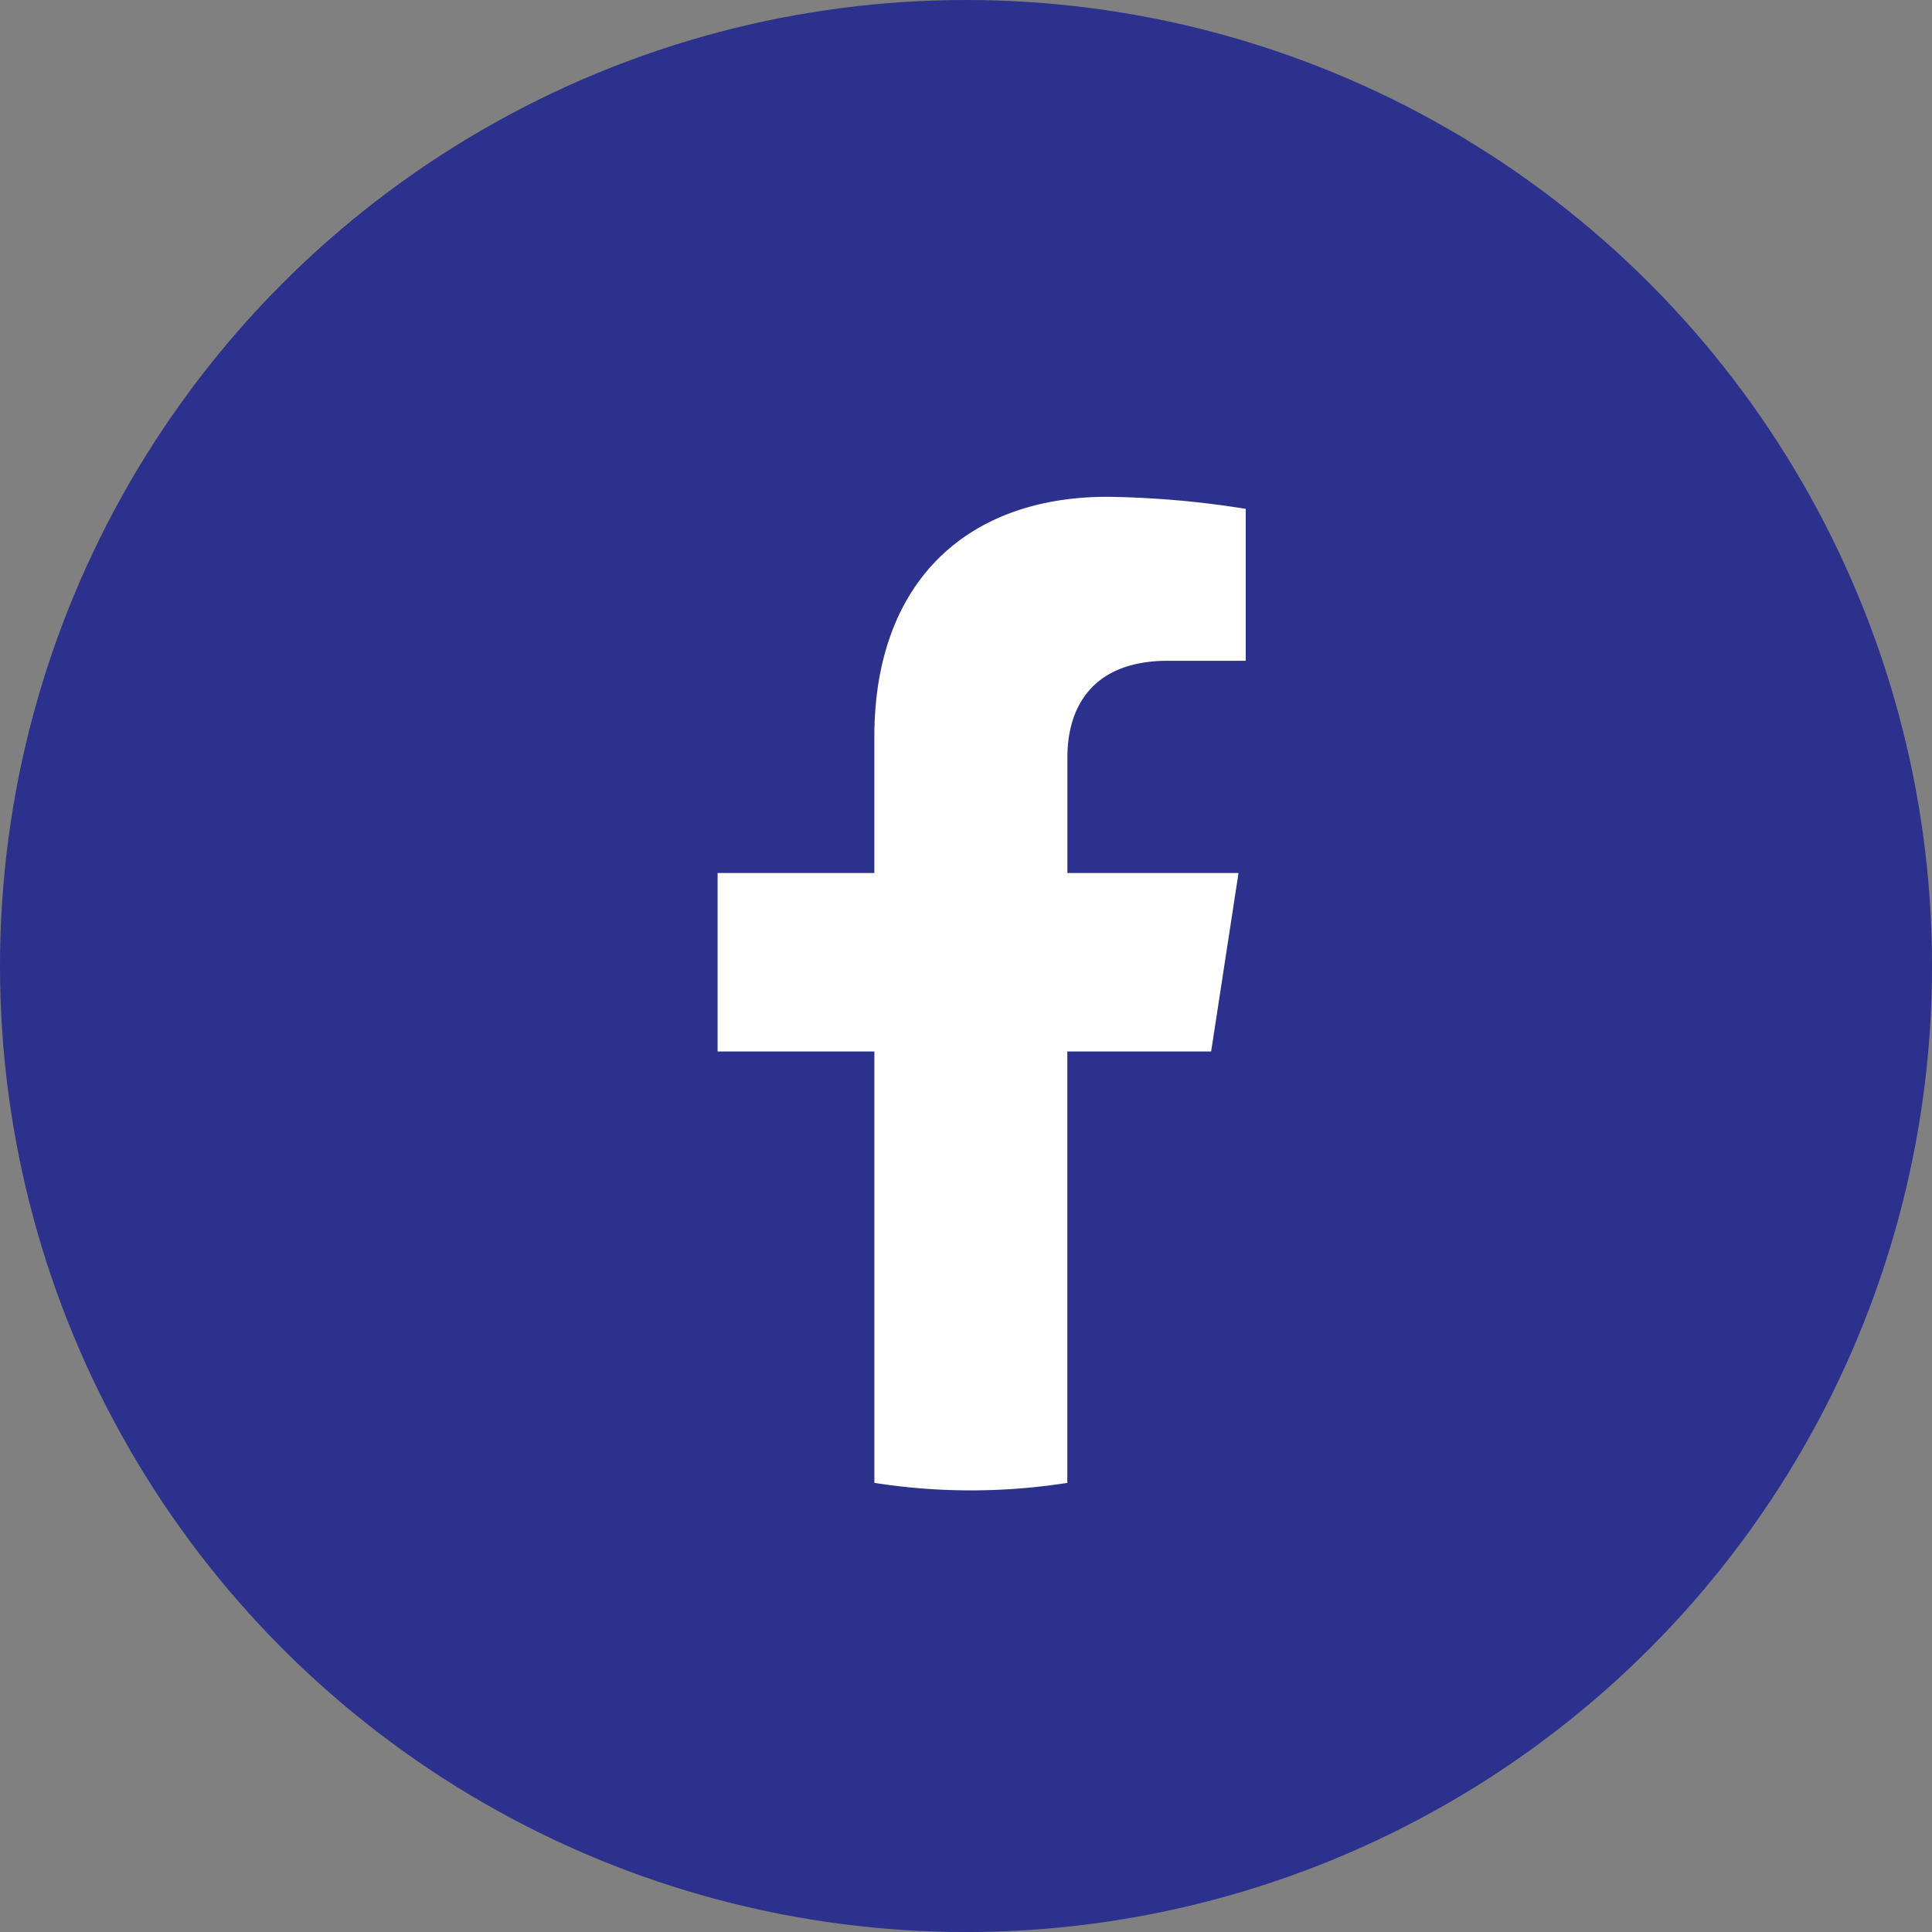
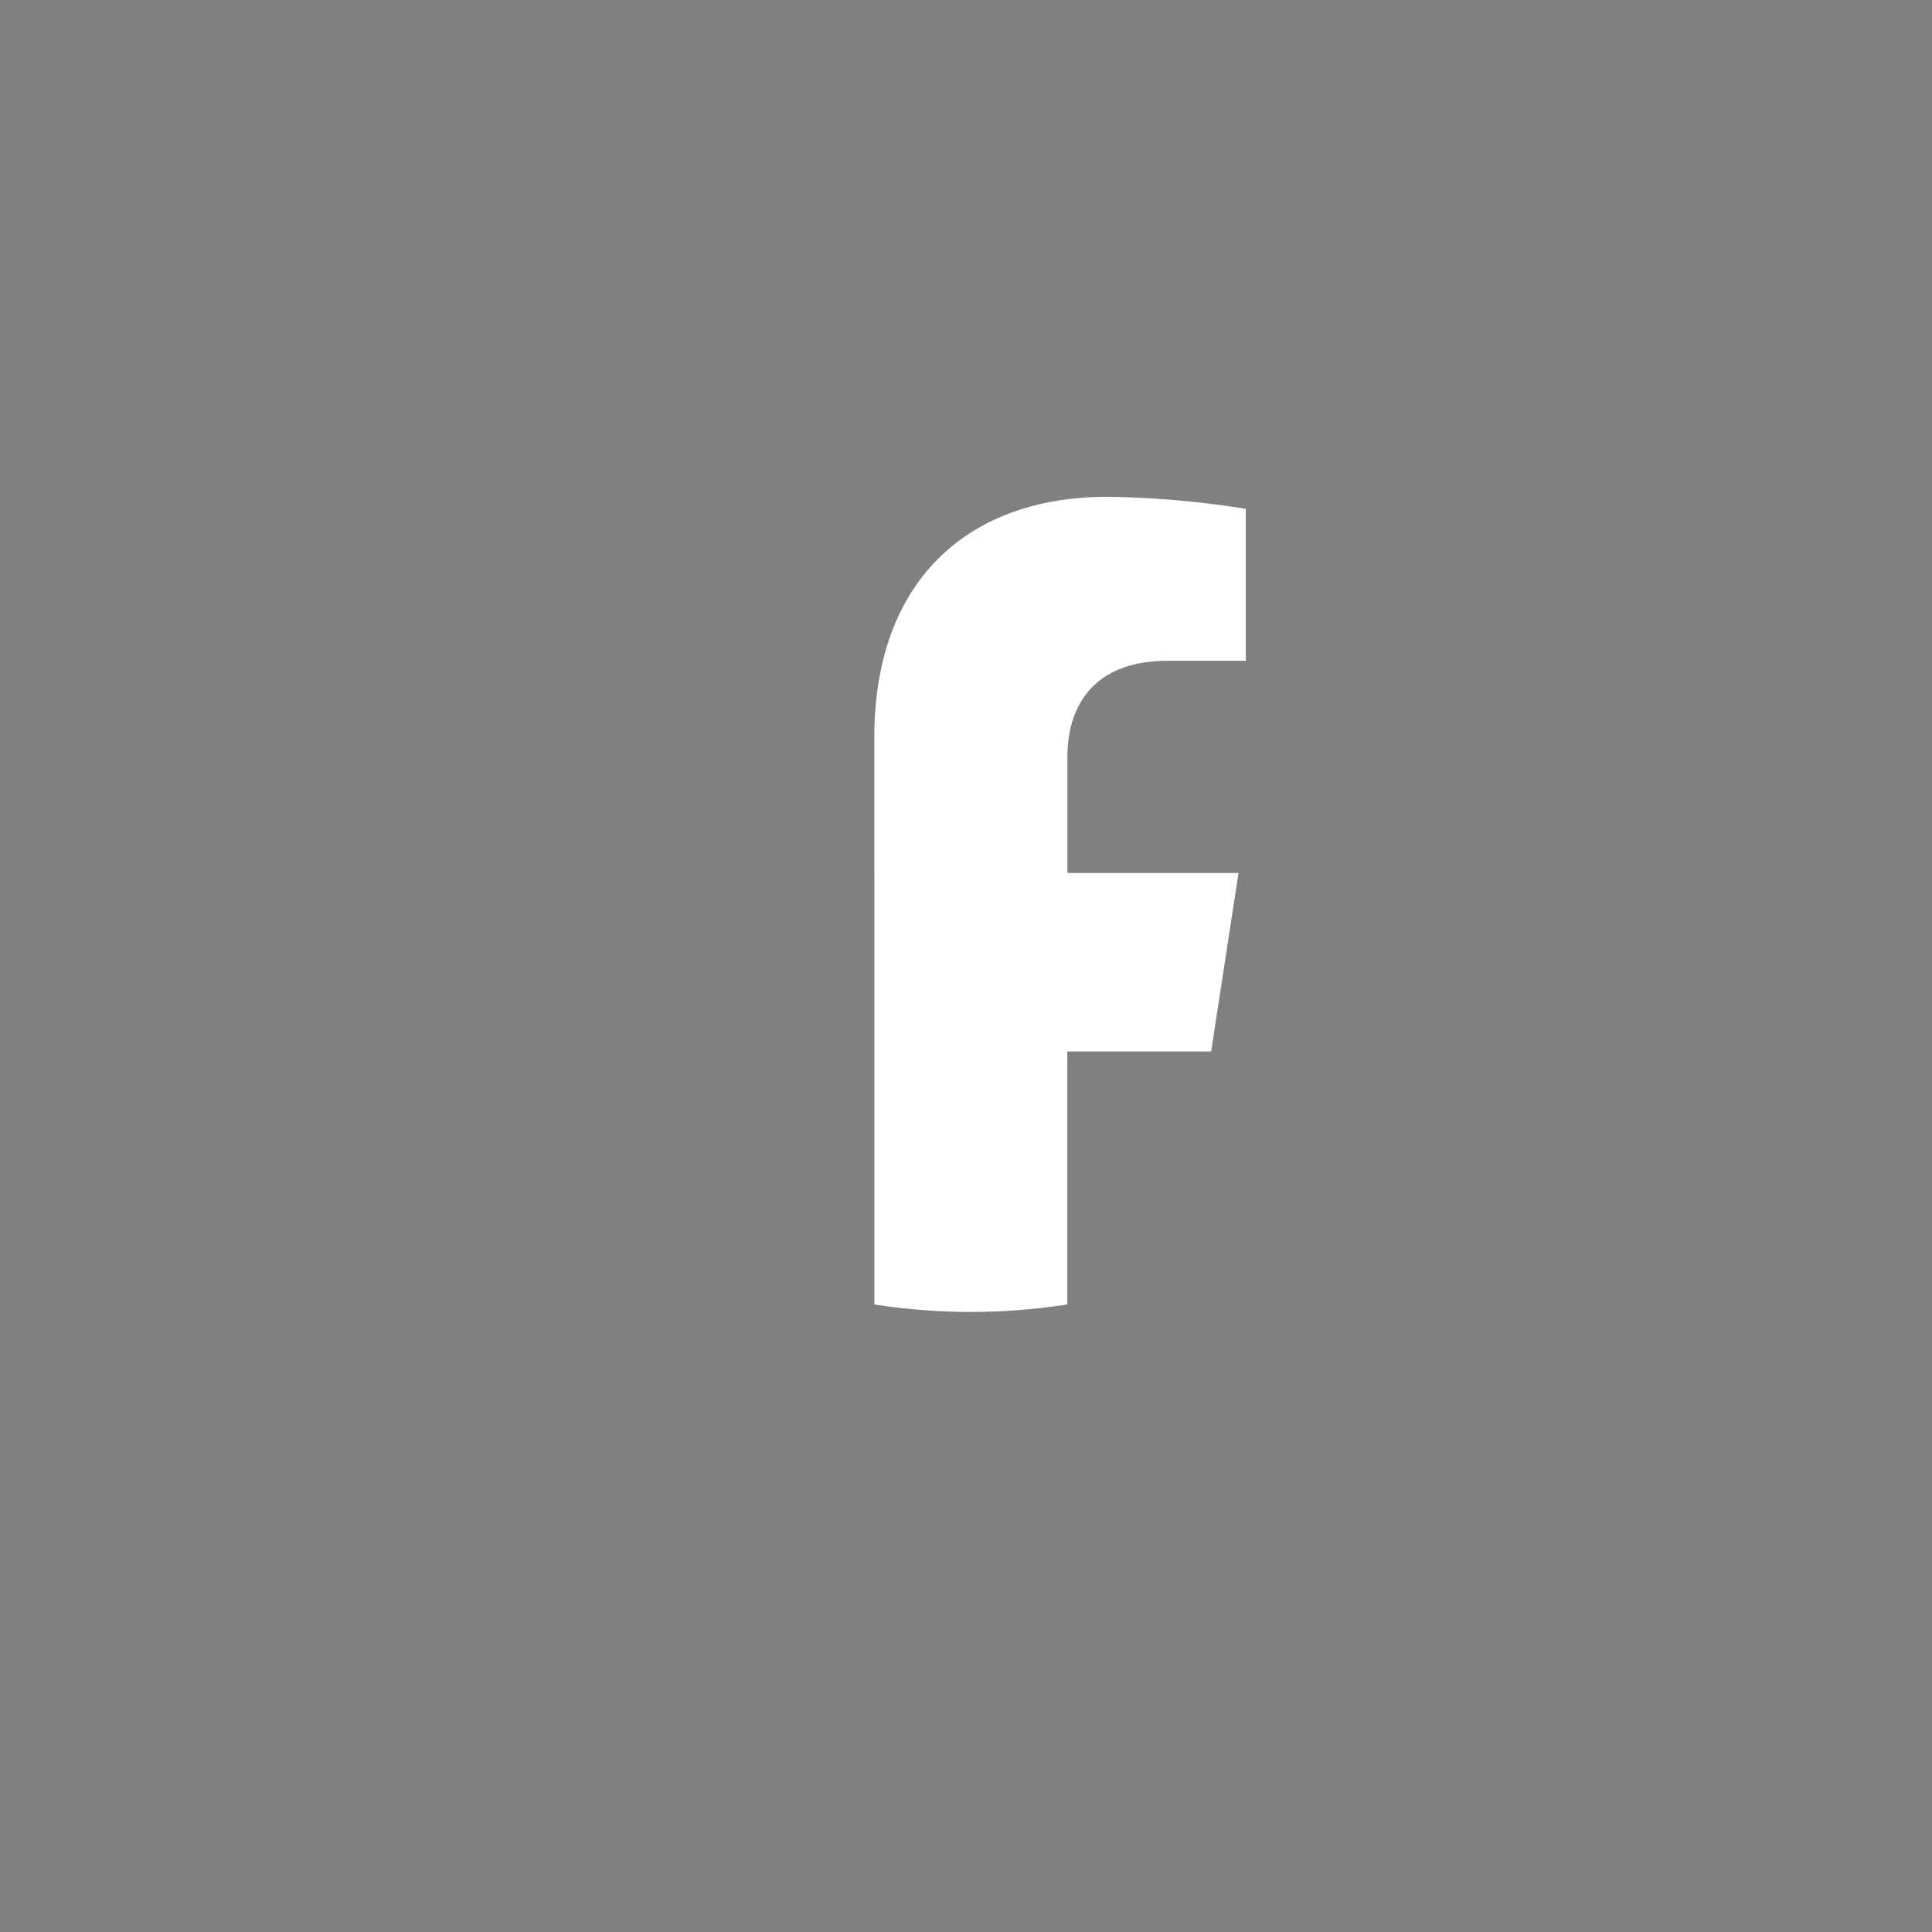
<svg xmlns="http://www.w3.org/2000/svg" width="69.593" height="69.594" viewBox="0 0 69.593 69.594">
  <rect x="0" y="0" width="69.593" height="69.594" fill="#808080" stroke="none" />
-   <circle cx="34.797" cy="34.797" r="34.797" transform="translate(0 0)" fill="#2c318d" />
-   <path d="M319.778,219.98l.986-6.428H314.6V209.38c0-1.759.862-3.473,3.624-3.473h2.8v-5.473a34.2,34.2,0,0,0-4.978-.434c-5.08,0-8.4,3.079-8.4,8.652v4.9H302v6.428h5.647v15.54a22.471,22.471,0,0,0,6.95,0V219.98Z" transform="translate(-276.151 -182.105)" fill="#fff" />
+   <path d="M319.778,219.98l.986-6.428H314.6V209.38c0-1.759.862-3.473,3.624-3.473h2.8v-5.473a34.2,34.2,0,0,0-4.978-.434c-5.08,0-8.4,3.079-8.4,8.652v4.9H302h5.647v15.54a22.471,22.471,0,0,0,6.95,0V219.98Z" transform="translate(-276.151 -182.105)" fill="#fff" />
</svg>